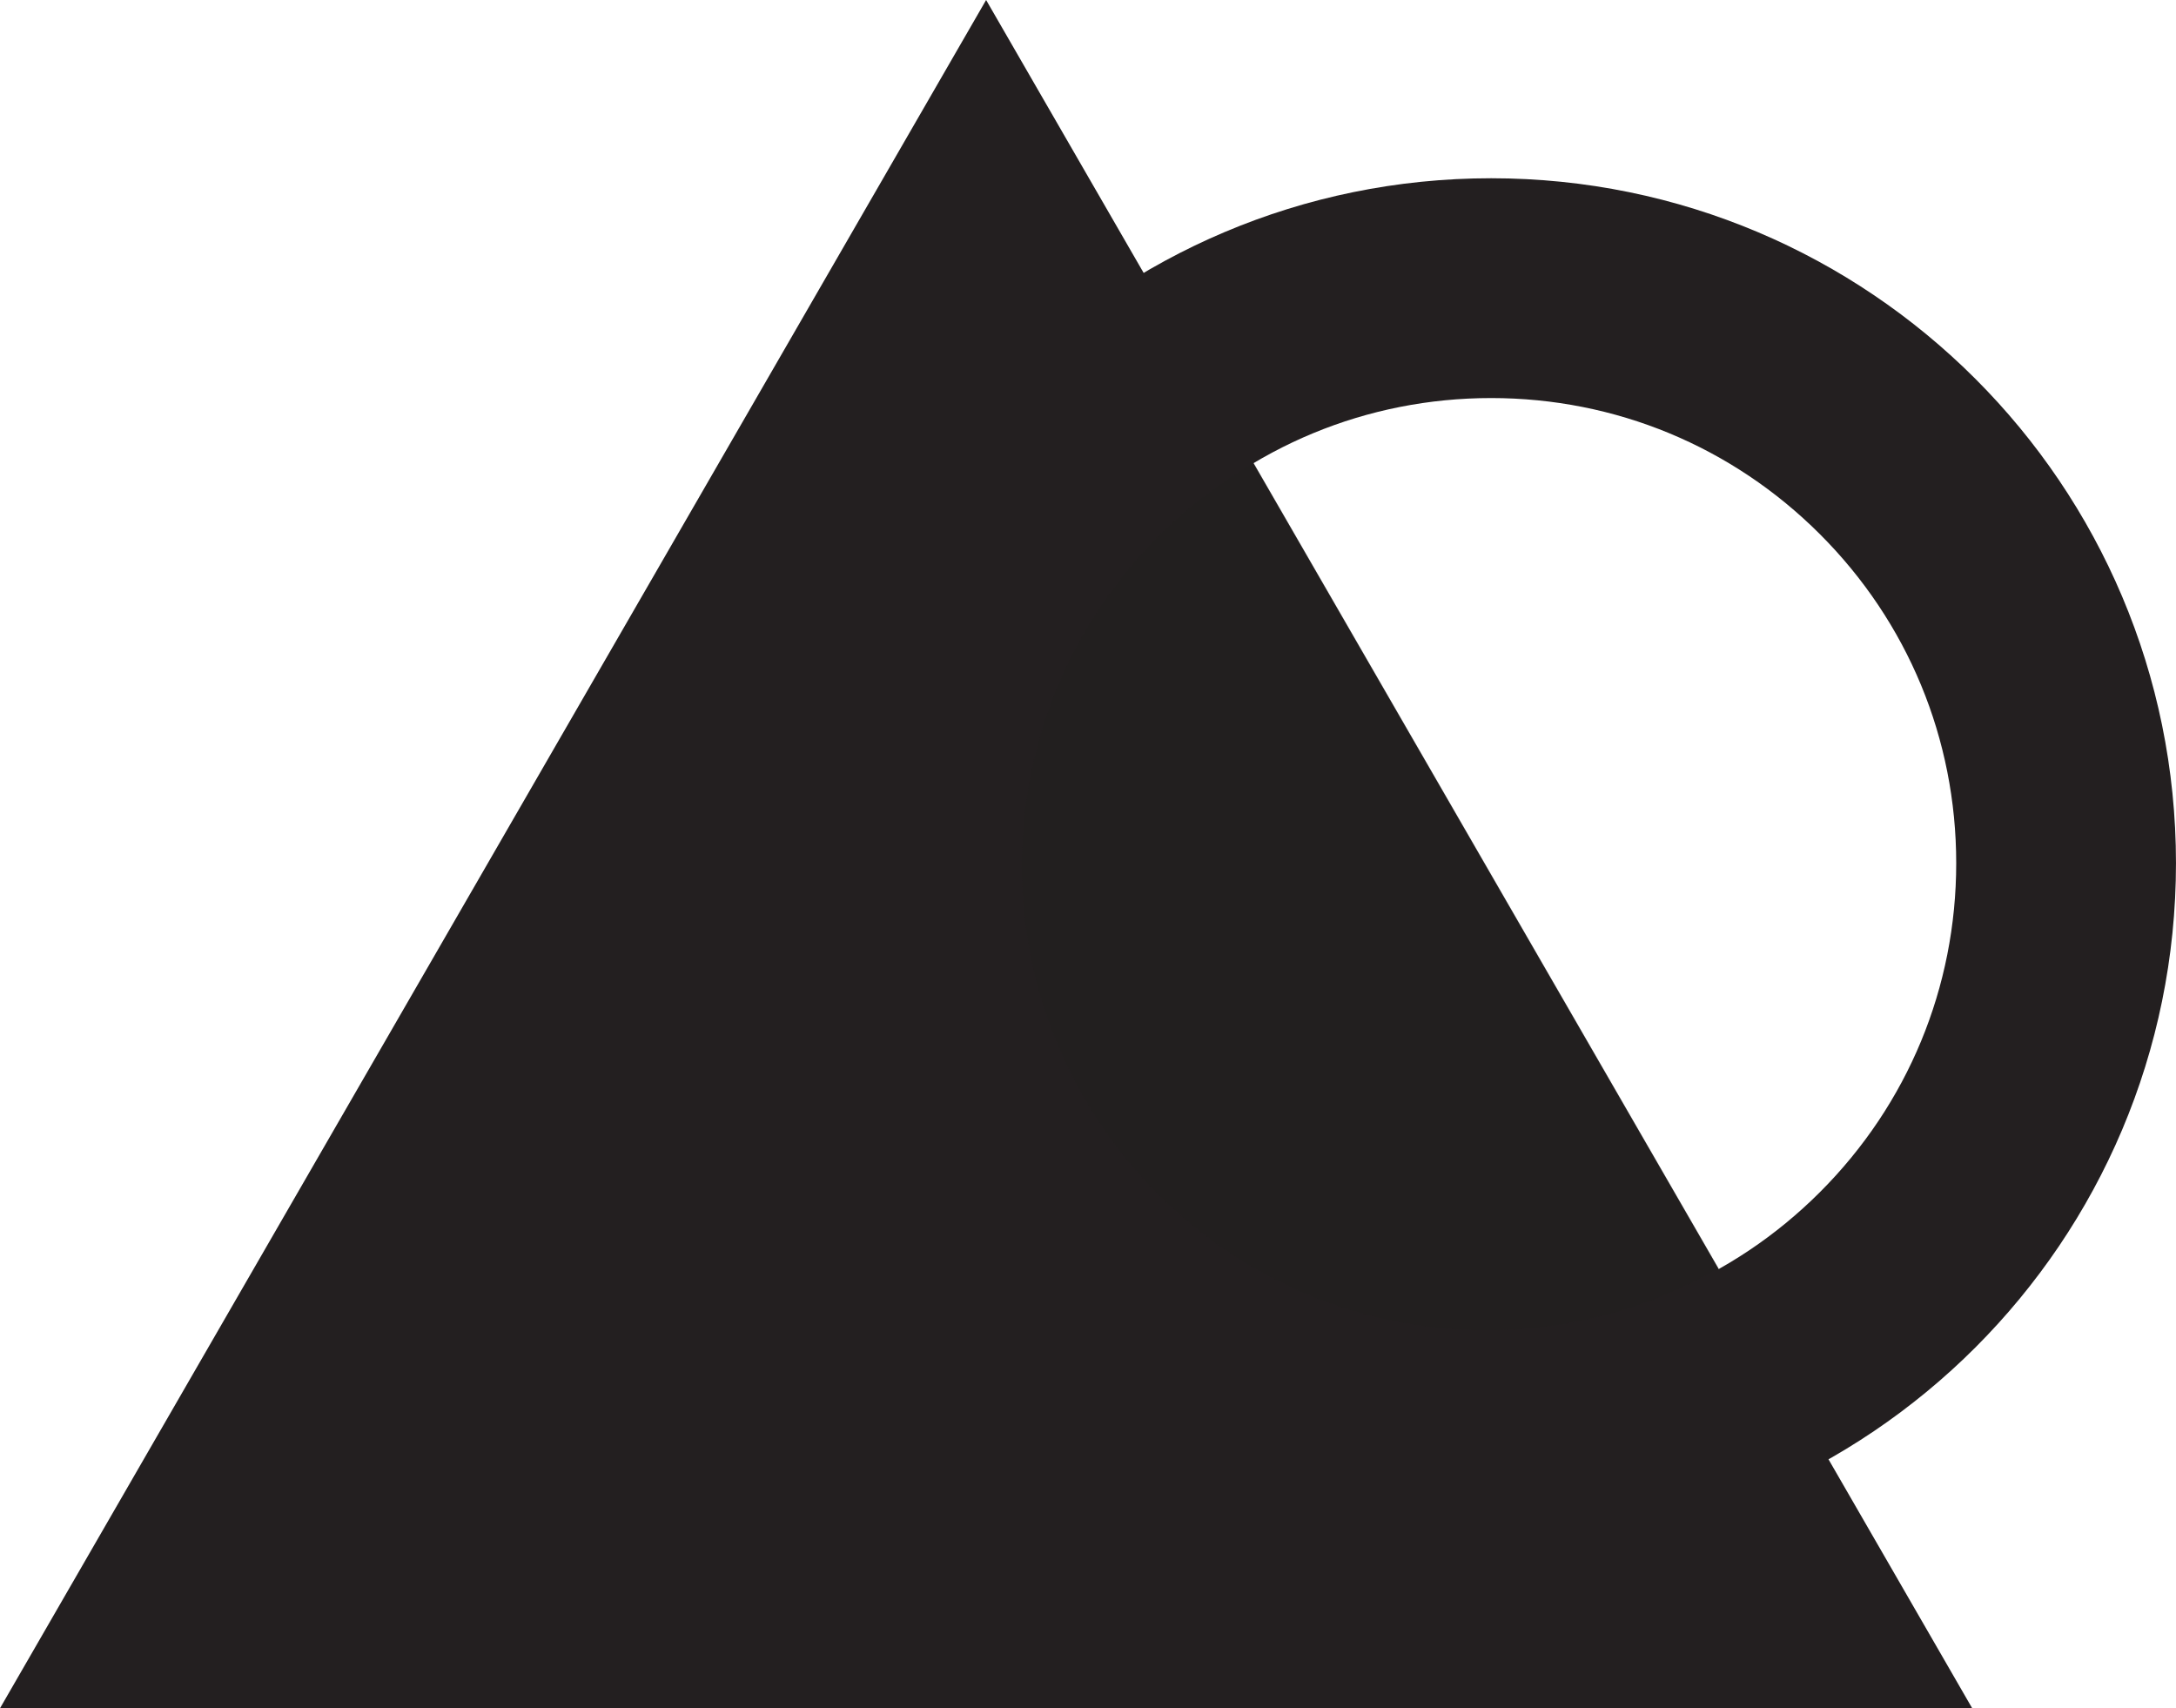
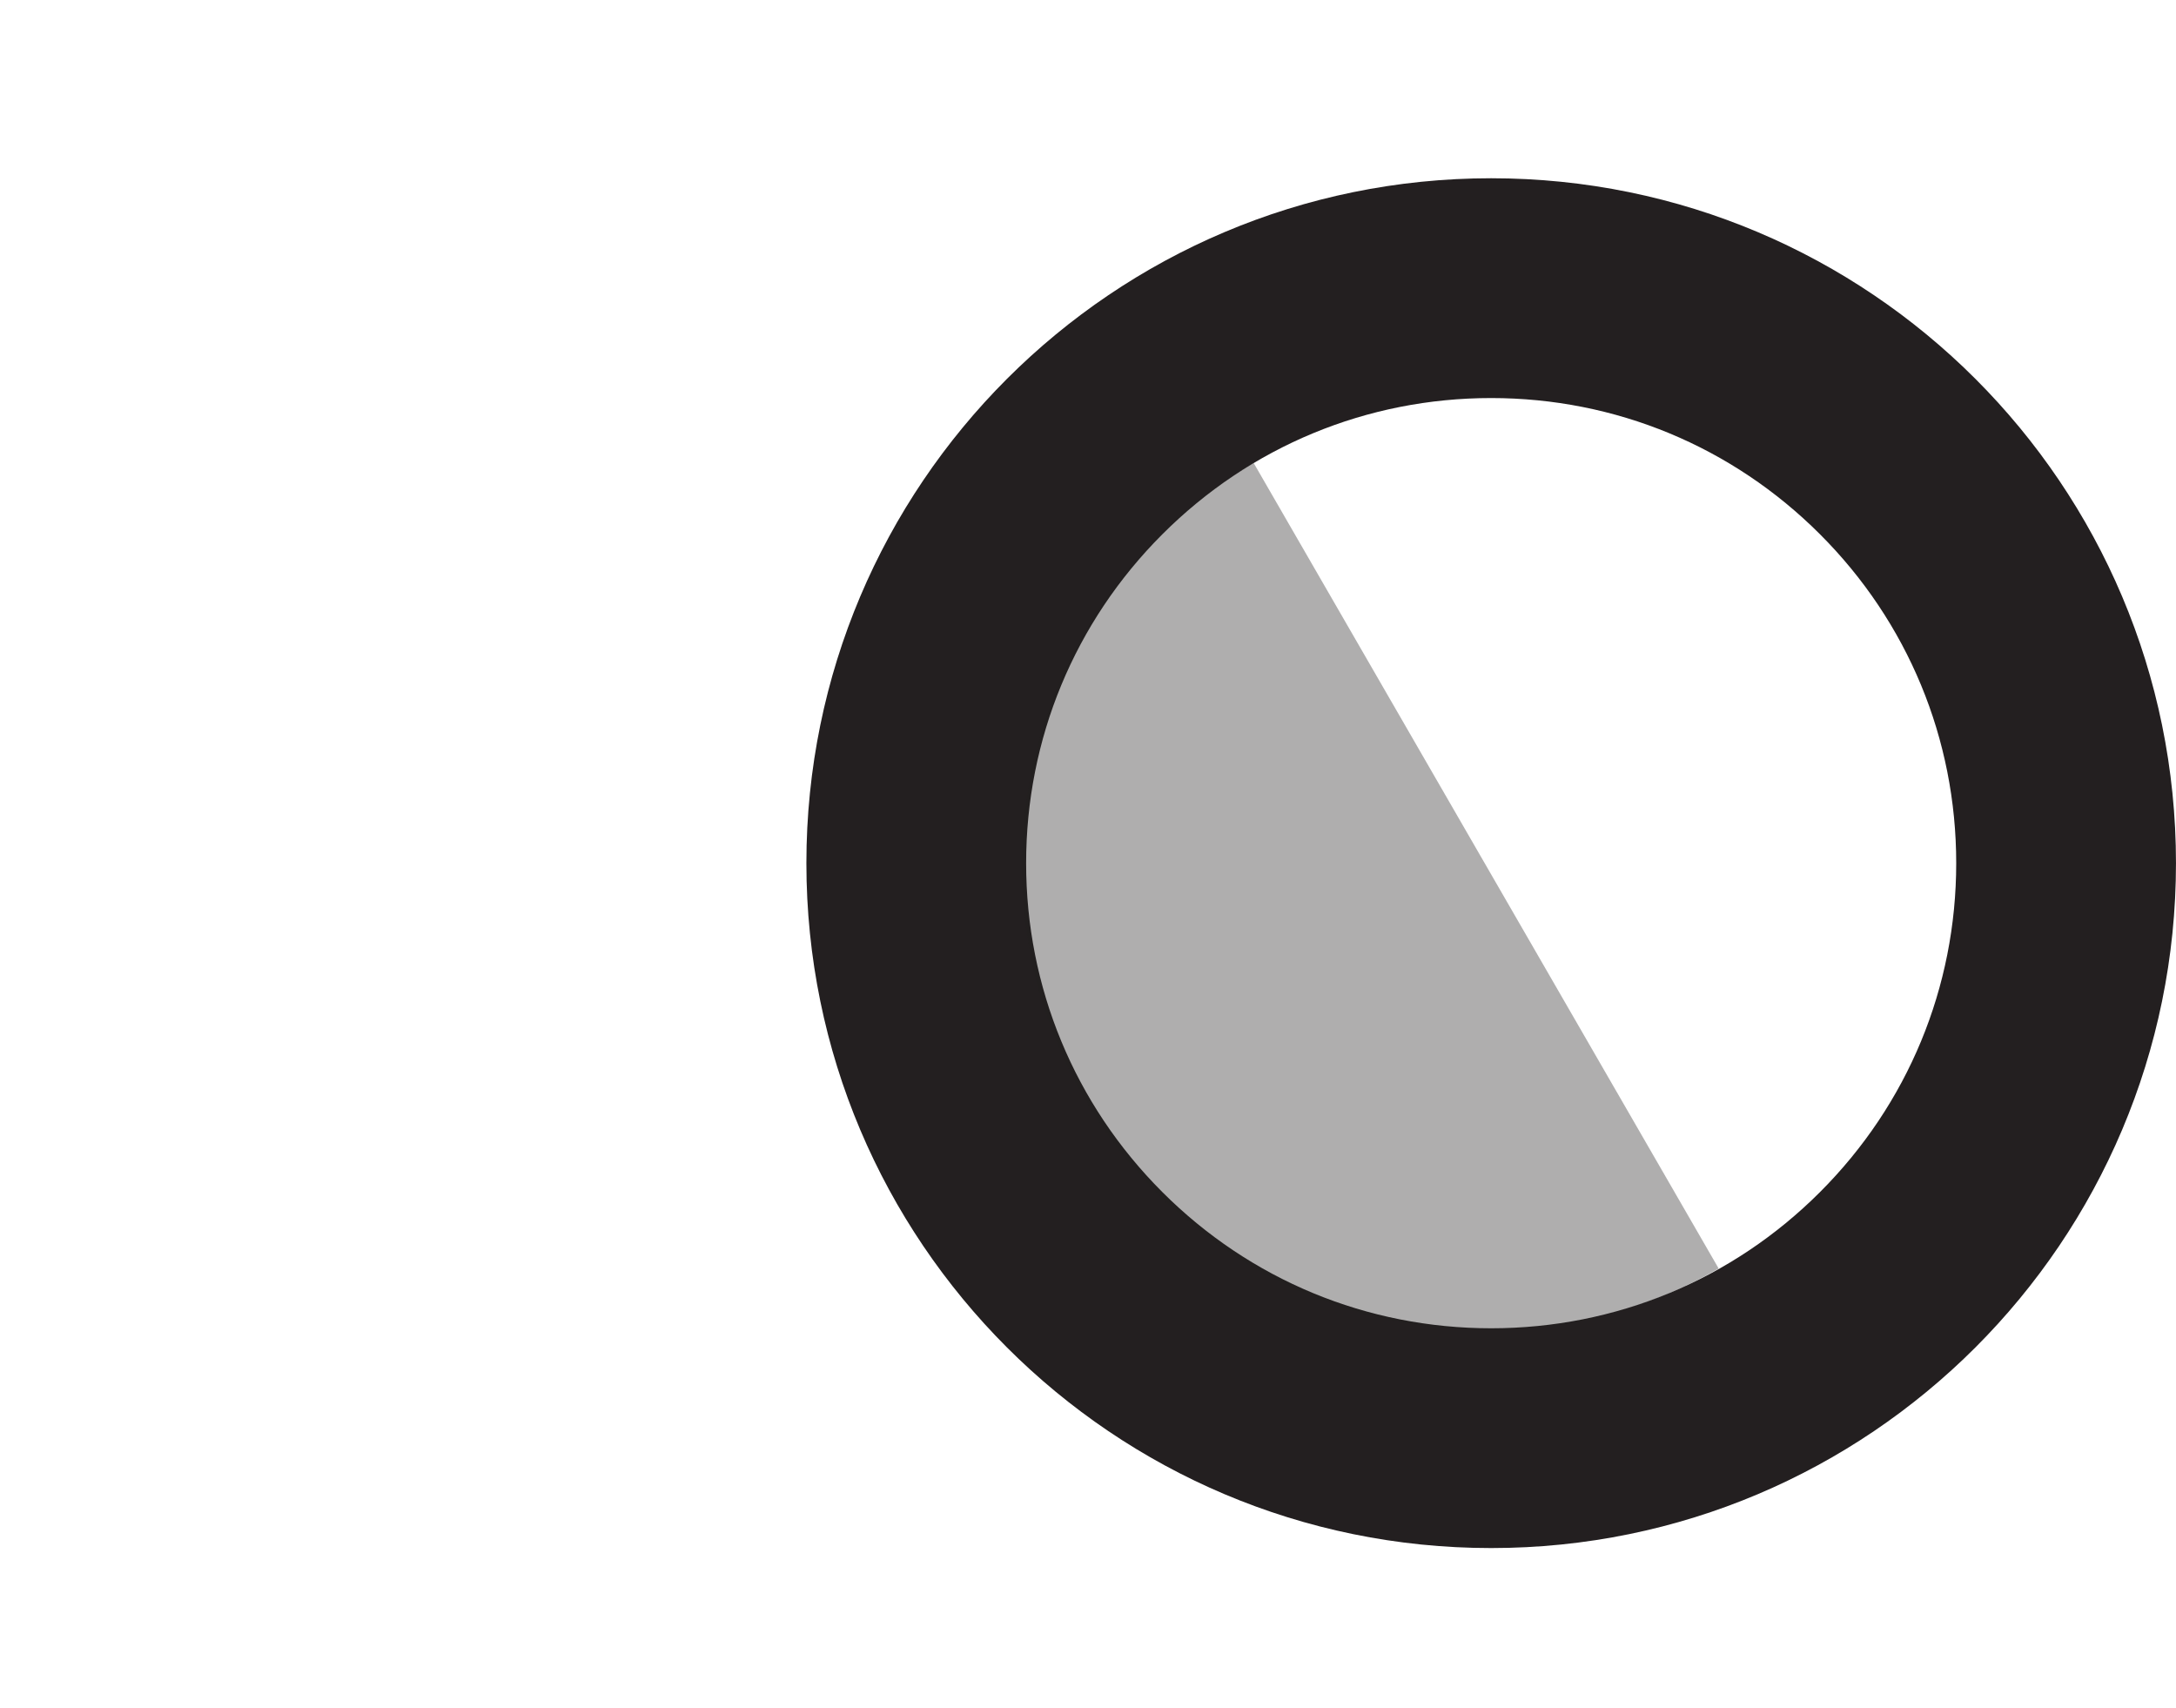
<svg xmlns="http://www.w3.org/2000/svg" id="Layer_1" data-name="Layer 1" viewBox="0 0 983.72 772.14">
  <defs>
    <style>
      .cls-1 {
        opacity: .36;
      }

      .cls-1, .cls-2 {
        fill: #231f20;
        stroke-width: 0px;
      }
    </style>
  </defs>
  <path class="cls-2" d="m674.13,179.92c56.16,0,108.95,21.87,148.66,61.58,39.71,39.71,61.57,92.5,61.57,148.66s-21.87,108.95-61.57,148.66c-39.71,39.71-92.5,61.57-148.66,61.57s-108.95-21.87-148.66-61.57c-39.71-39.71-61.58-92.5-61.58-148.66s21.87-108.95,61.58-148.66c39.71-39.71,92.5-61.58,148.66-61.58m0-99.35c-170.98,0-309.58,138.61-309.58,309.58s138.61,309.58,309.58,309.58,309.58-138.61,309.58-309.58S845.11,80.57,674.13,80.57h0Z" />
-   <polygon class="cls-2" points="445.8 0 0 772.14 891.59 772.14 445.8 0" />
-   <path class="cls-1" d="m566.73,209.22c-62.68,36.39-104.84,104.24-104.84,181.93,0,116.11,94.12,210.23,210.23,210.23,38.19,0,74-10.19,104.86-27.98l-210.26-364.18Z" />
+   <path class="cls-1" d="m566.73,209.22c-62.68,36.39-104.84,104.24-104.84,181.93,0,116.11,94.12,210.23,210.23,210.23,38.19,0,74-10.19,104.86-27.98l-210.26-364.18" />
</svg>